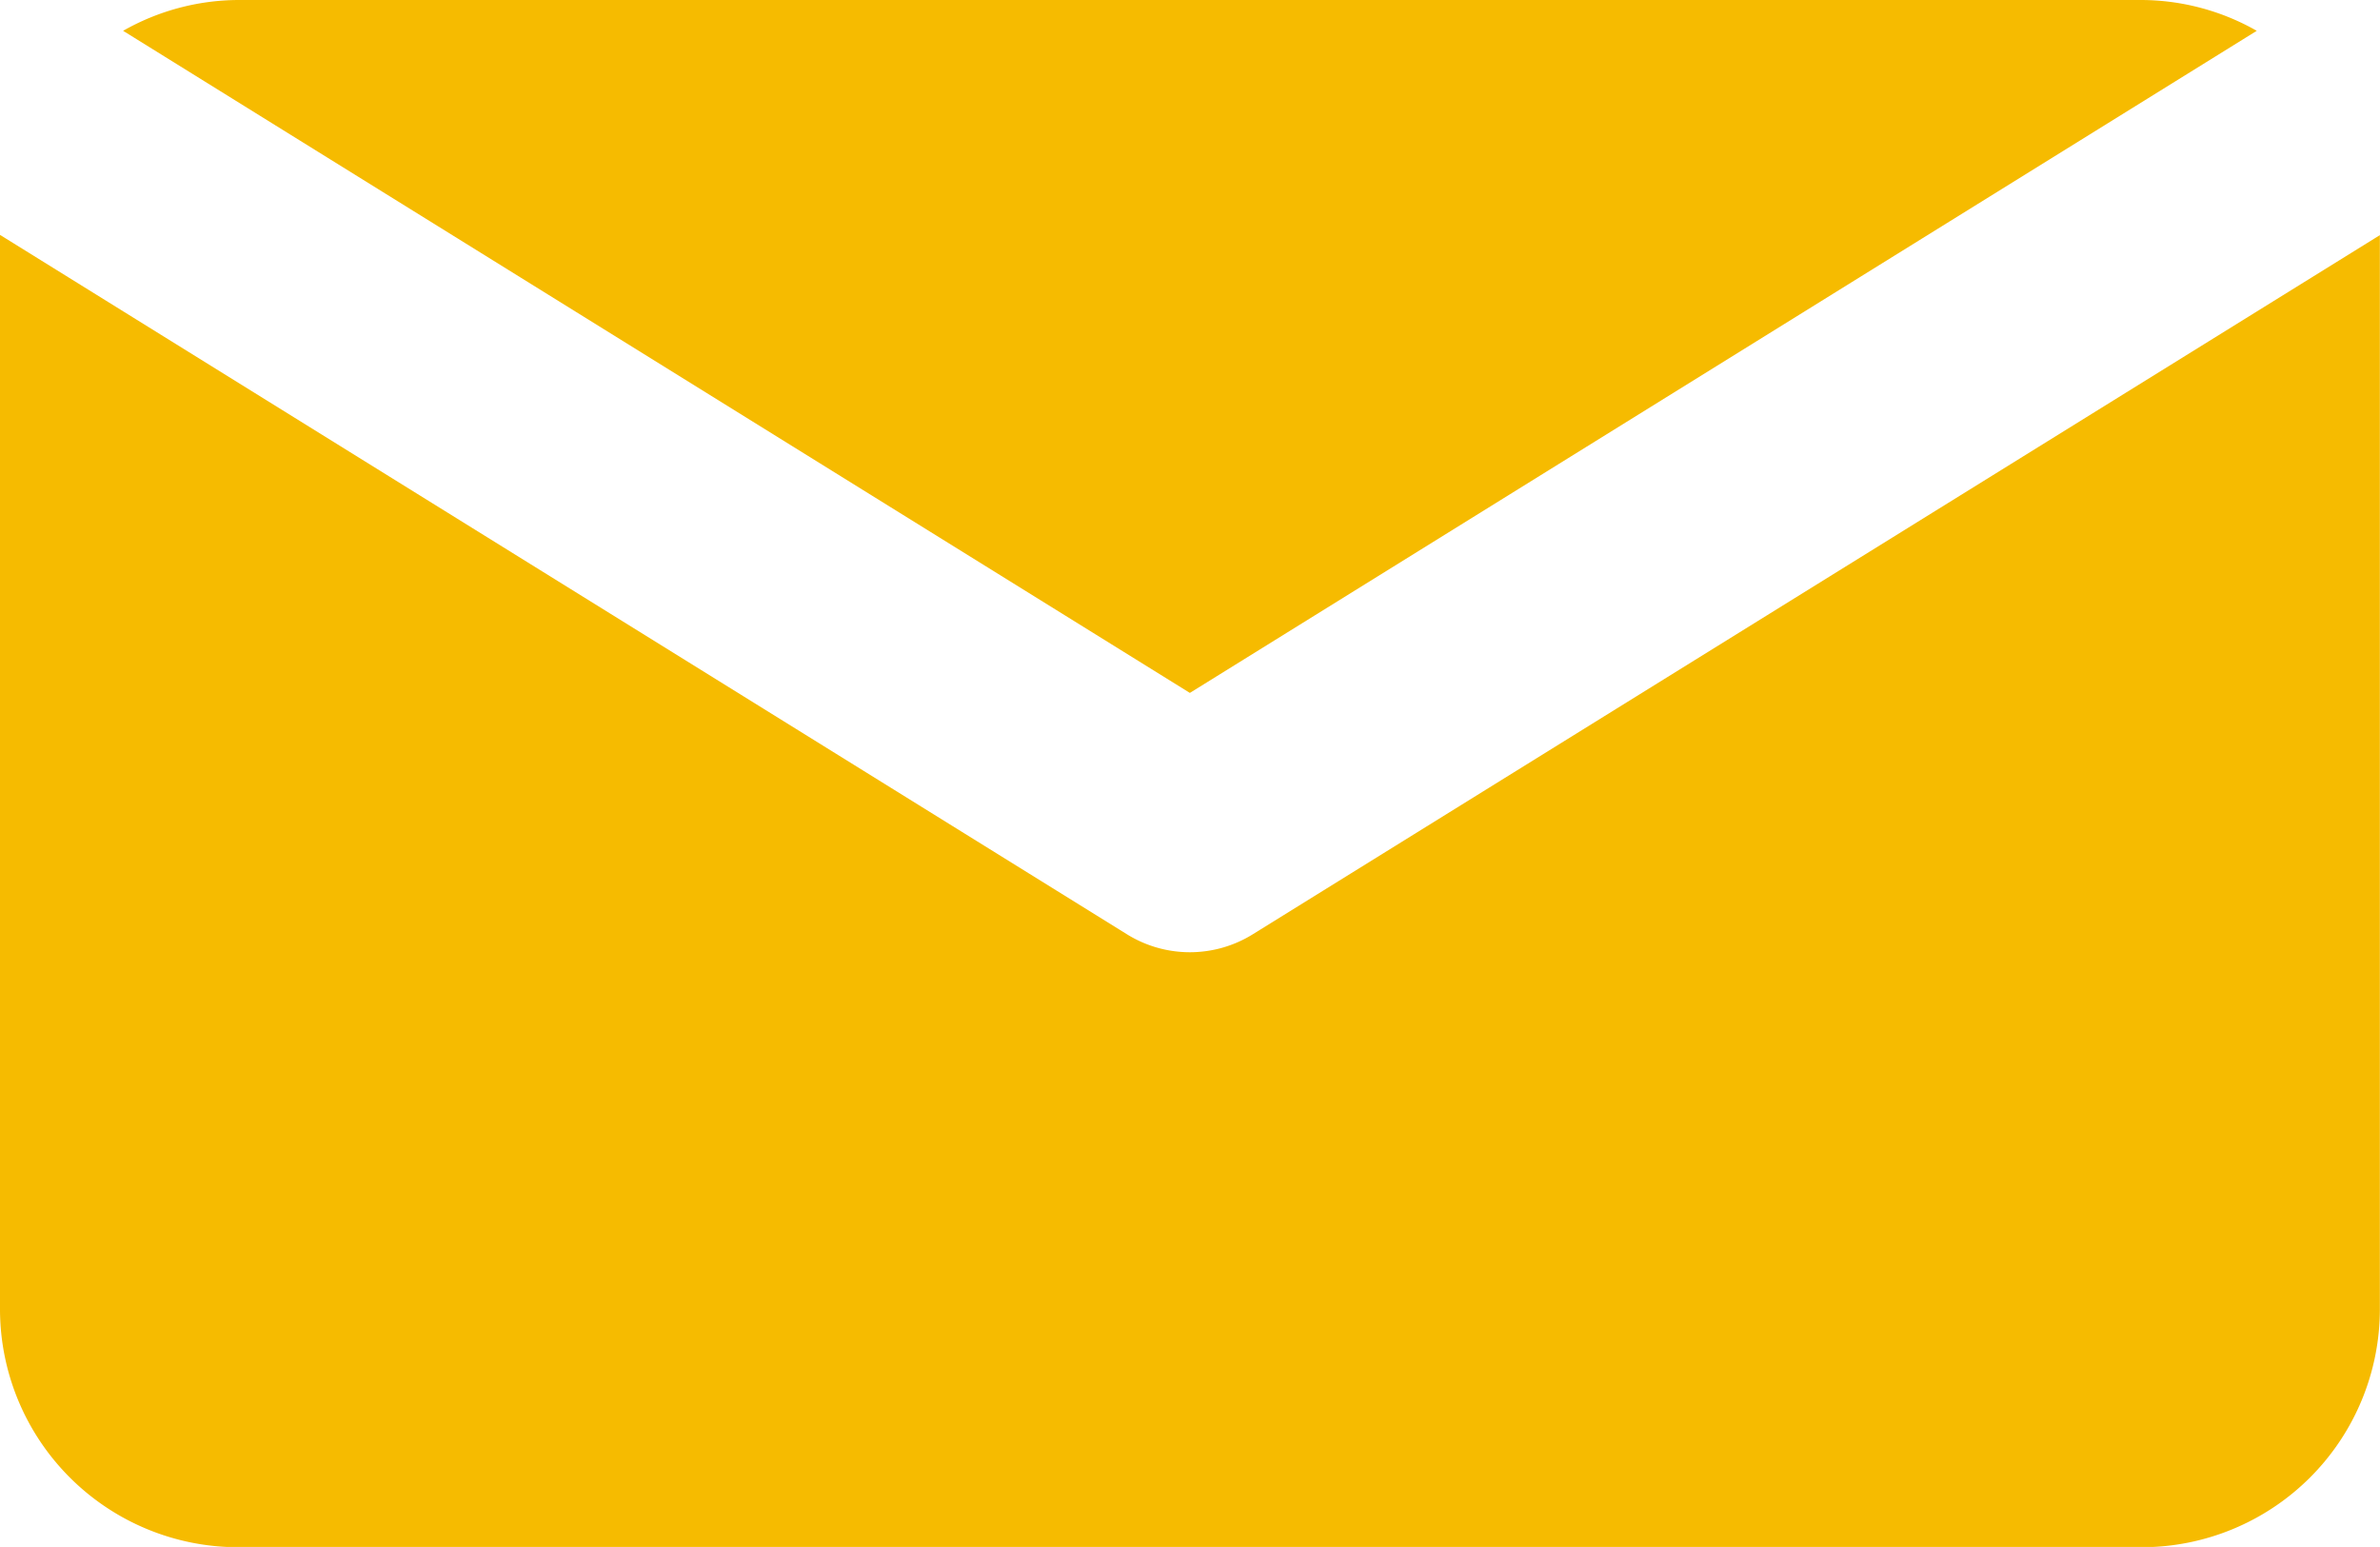
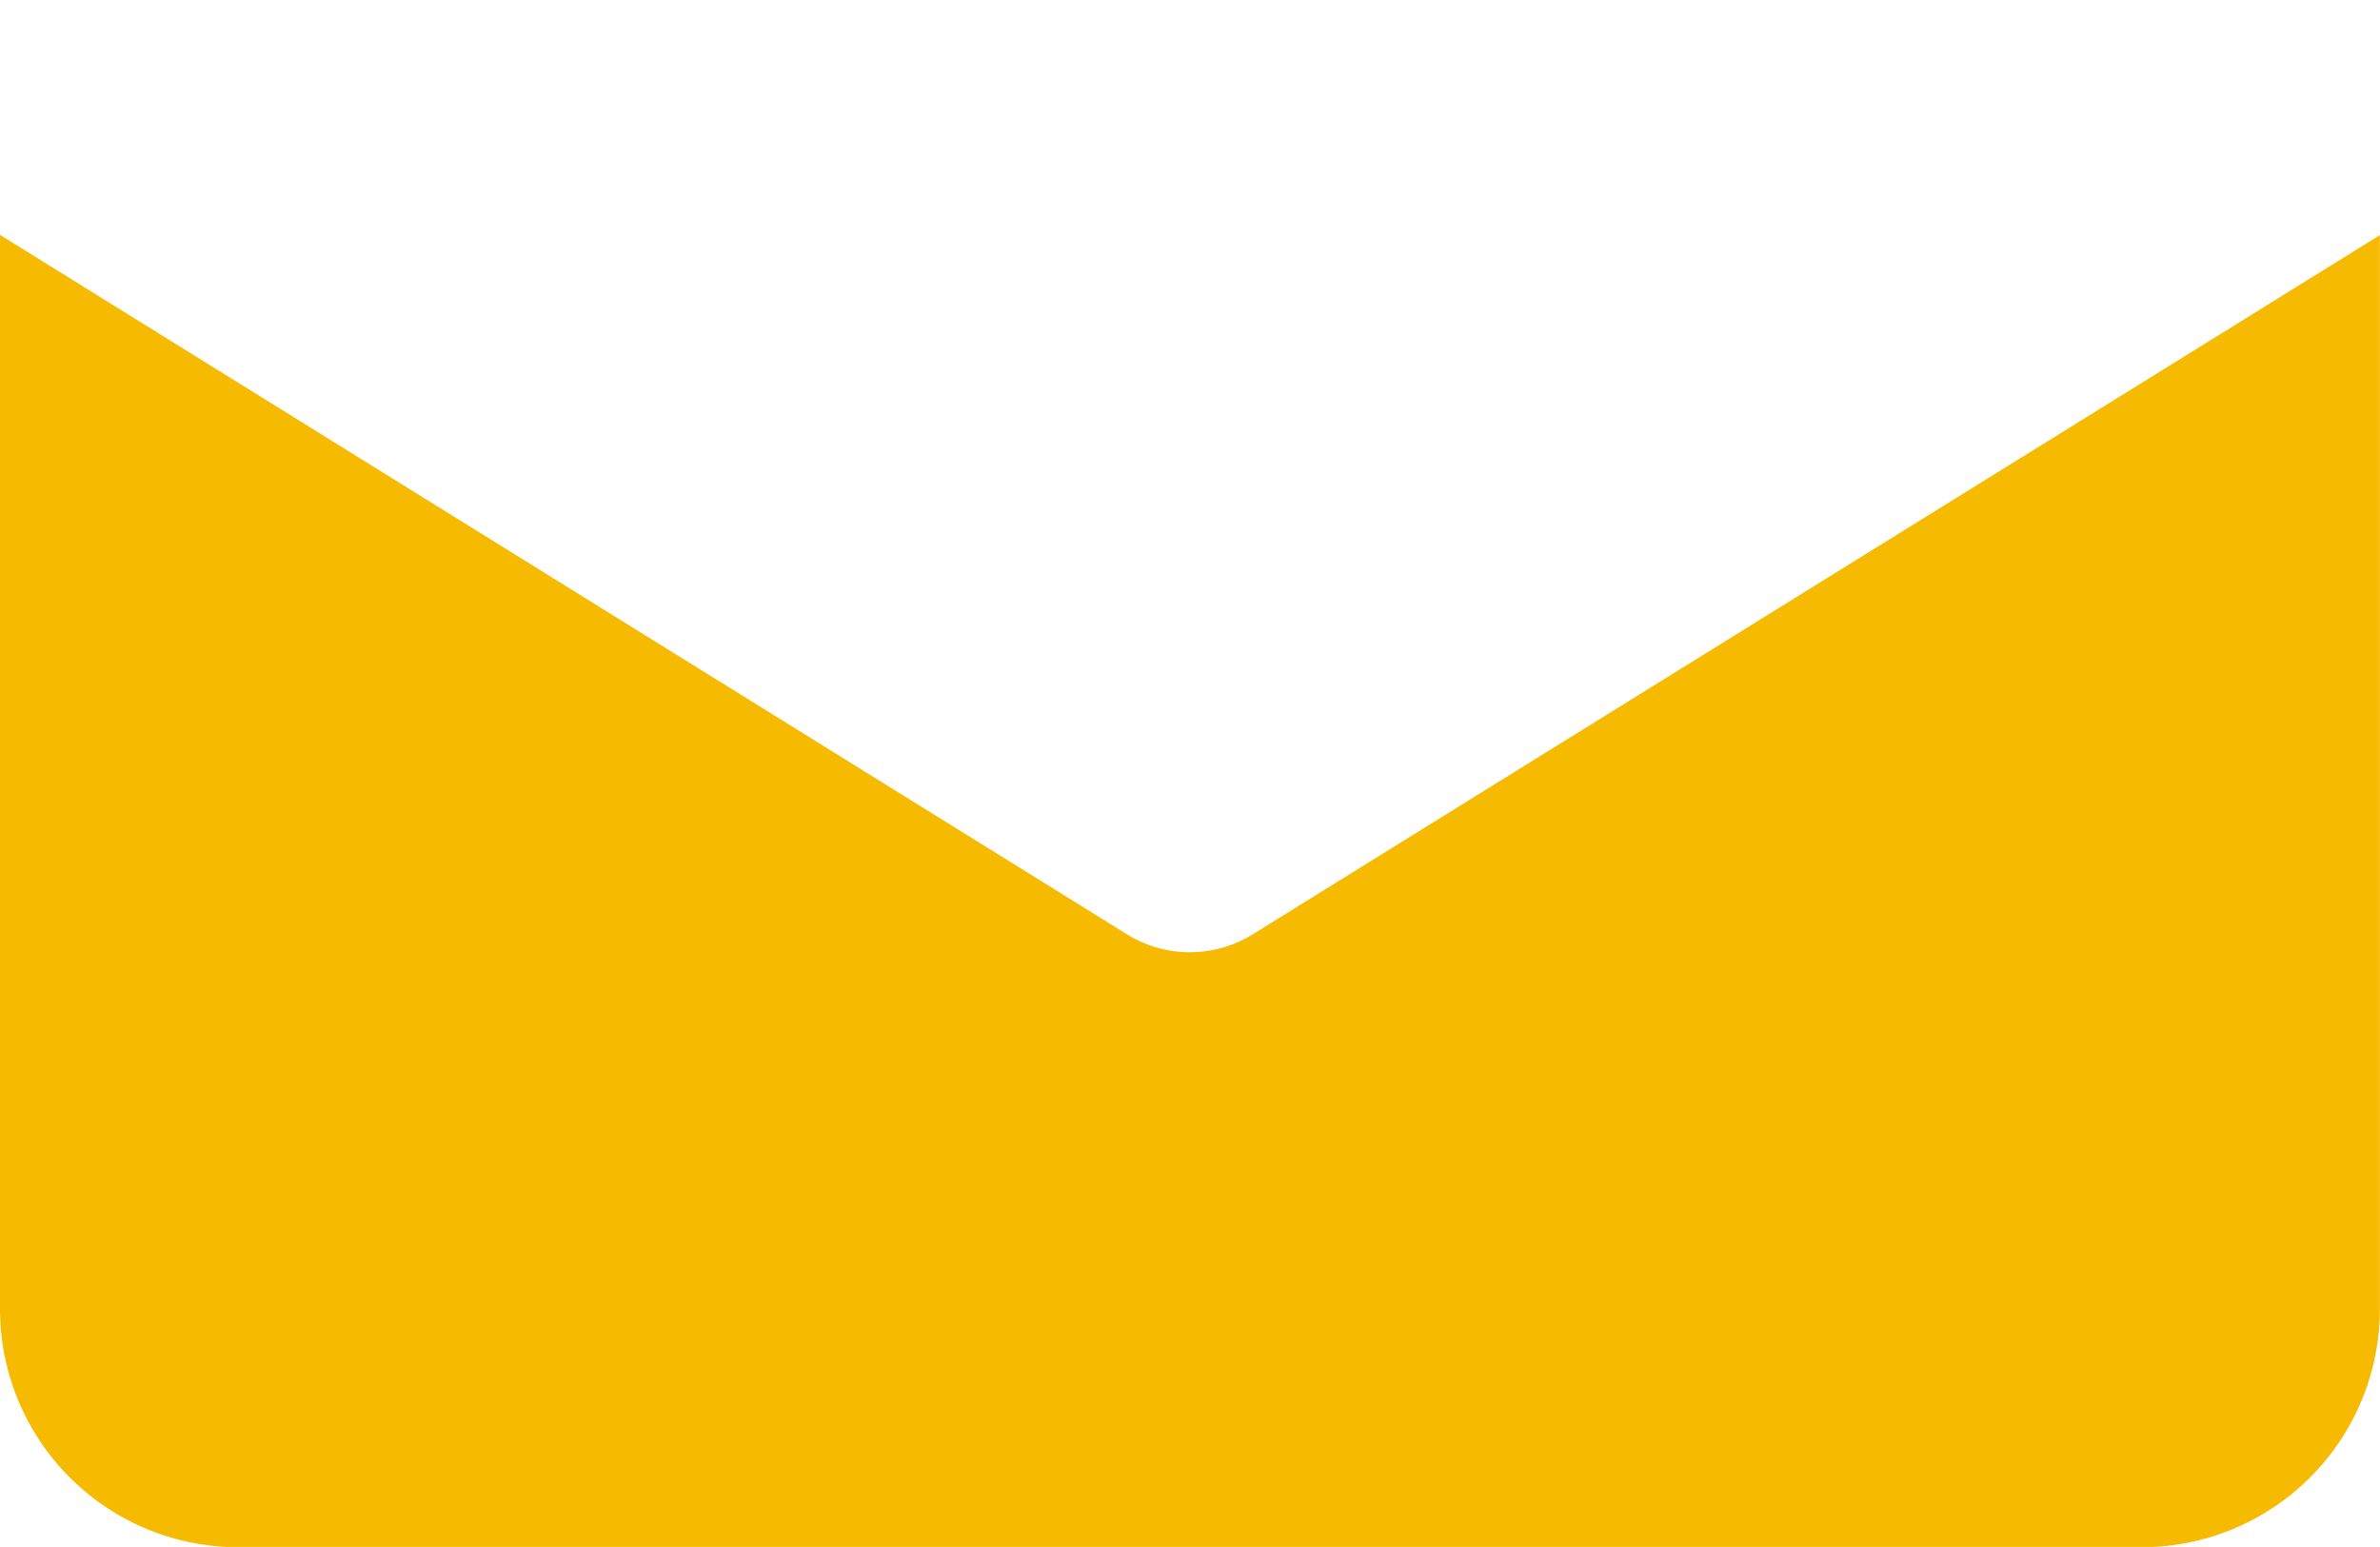
<svg xmlns="http://www.w3.org/2000/svg" id="Group_531" data-name="Group 531" width="18.462" height="12" viewBox="0 0 18.462 12">
  <defs>
    <clipPath id="clip-path">
      <rect id="Rectangle_214" data-name="Rectangle 214" width="18.462" height="12" fill="#f6bb00" />
    </clipPath>
  </defs>
  <g id="Group_530" data-name="Group 530" clip-path="url(#clip-path)">
-     <path id="Path_167" data-name="Path 167" d="M9.31,5.375,17.586.239A1.822,1.822,0,0,0,16.695,0H1.926a1.822,1.822,0,0,0-.891.239Z" transform="translate(-0.08)" fill="#f6bb00" />
    <path id="Path_168" data-name="Path 168" d="M9.717,7.4a.925.925,0,0,1-.974,0L0,1.974C0,1.982,0,1.991,0,2v8.308a1.848,1.848,0,0,0,1.846,1.846H16.615a1.848,1.848,0,0,0,1.846-1.846V2c0-.007,0-.016,0-.024Z" transform="translate(0 -0.152)" fill="#f6bb00" />
  </g>
</svg>